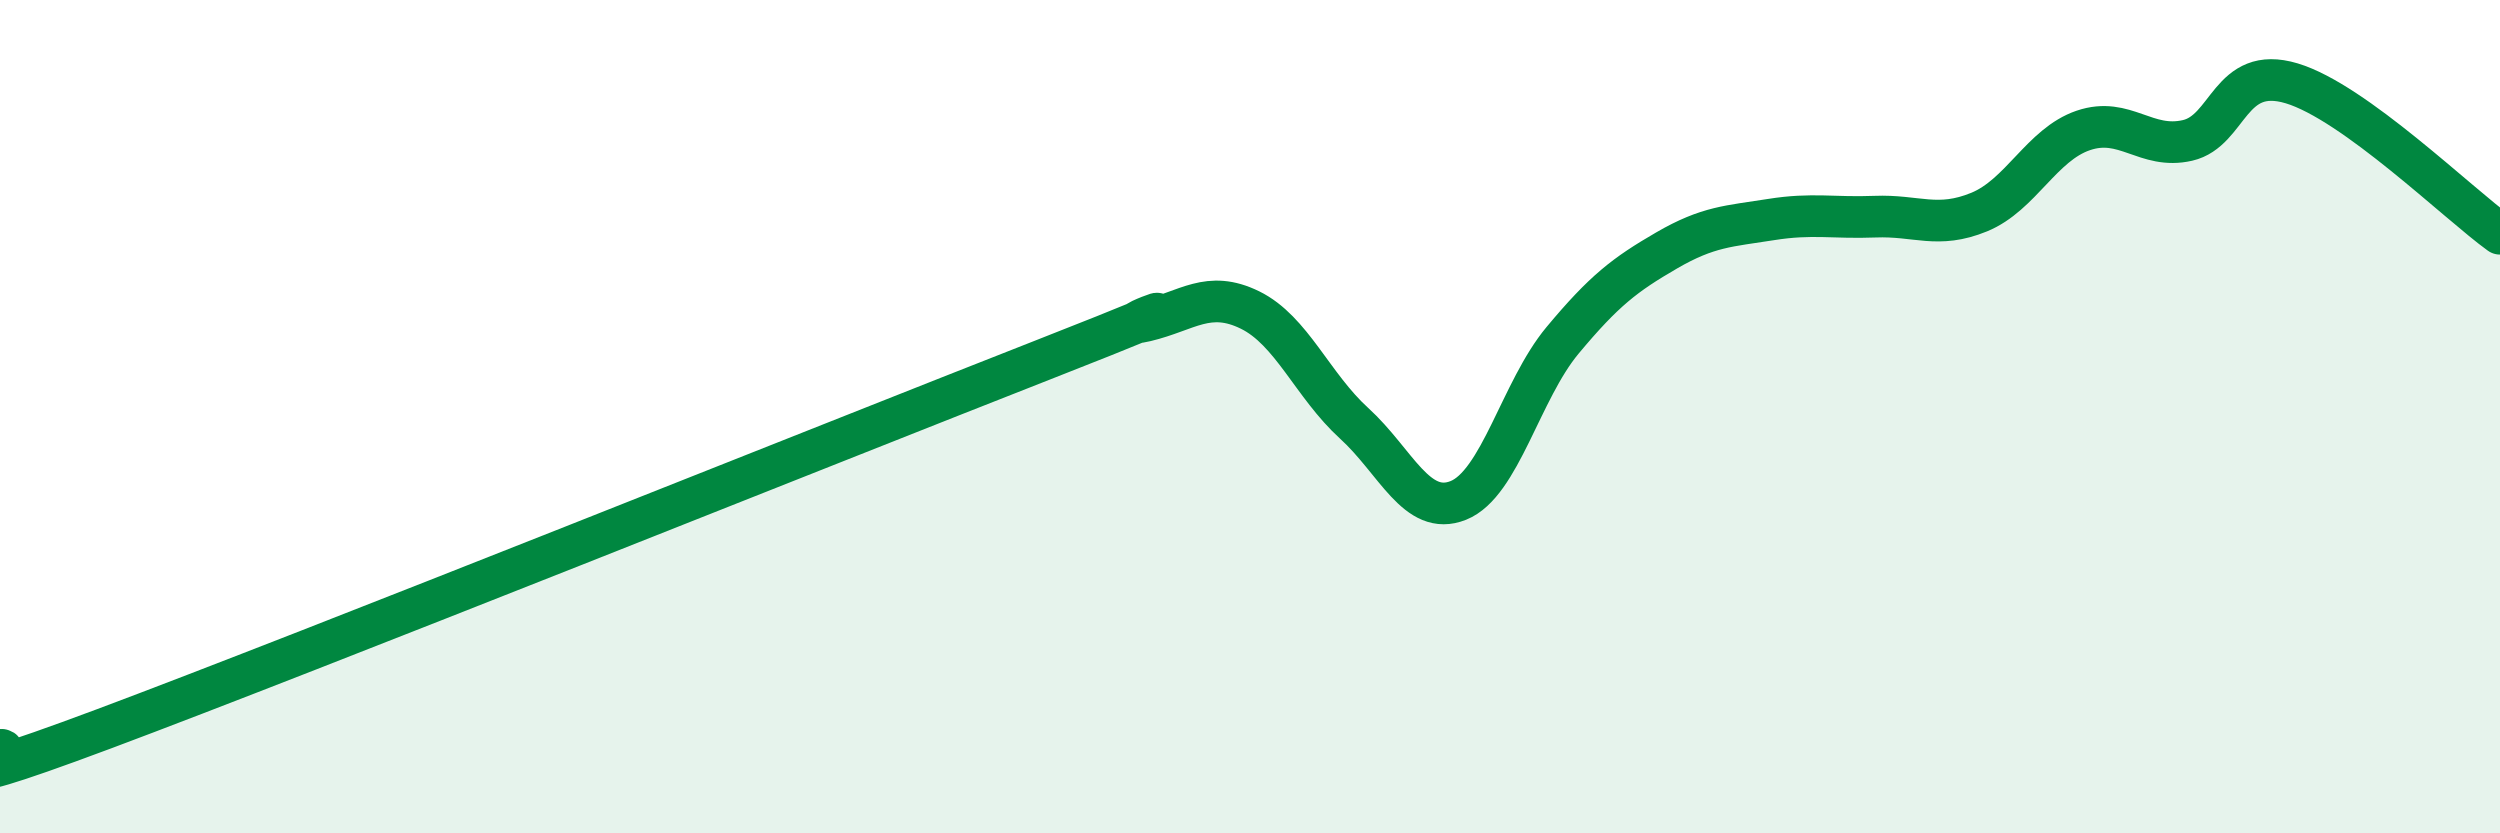
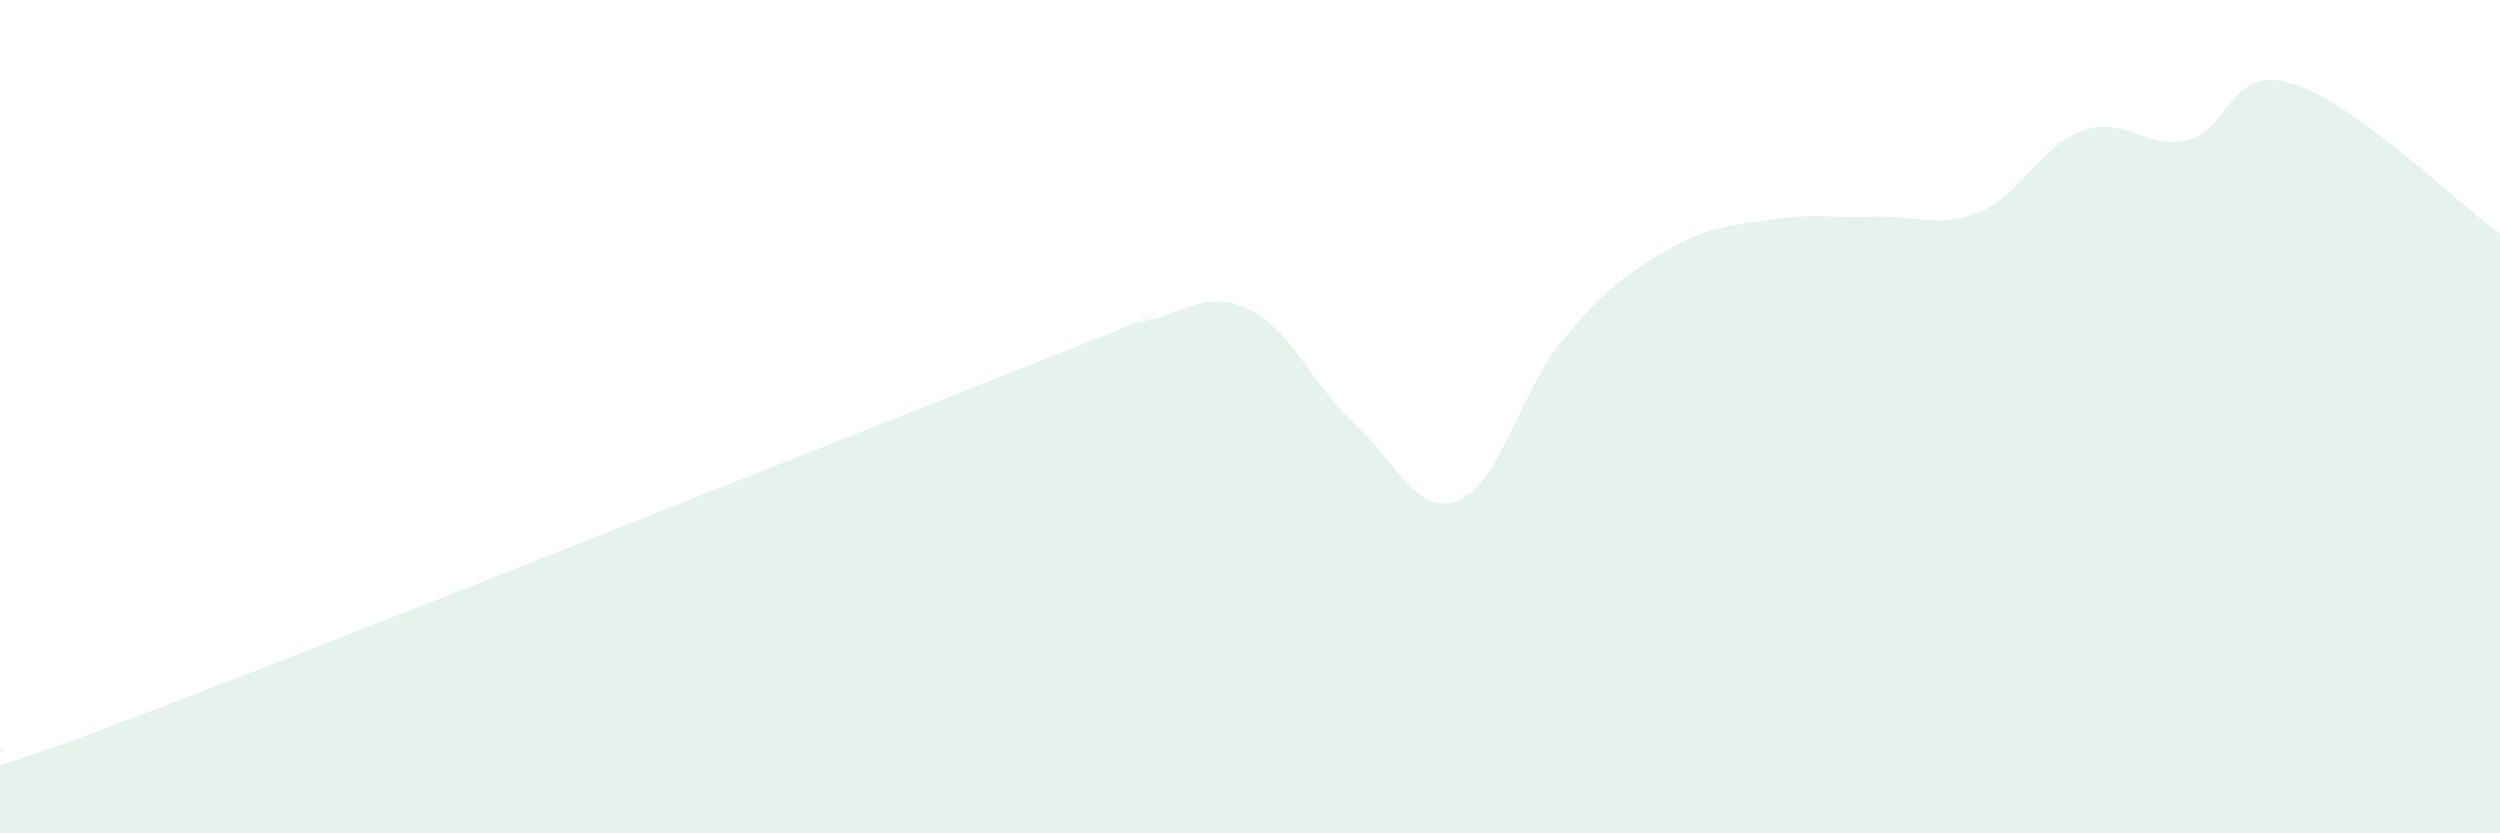
<svg xmlns="http://www.w3.org/2000/svg" width="60" height="20" viewBox="0 0 60 20">
  <path d="M 0,18 C 0.5,17.9 -2.5,19.36 2.5,17.49 C 7.5,15.62 20,10.61 25,8.65 C 30,6.69 26.5,7.94 27.5,7.7 C 28.5,7.46 29,6.95 30,7.44 C 31,7.93 31.5,9.25 32.5,10.16 C 33.5,11.07 34,12.41 35,12.01 C 36,11.61 36.5,9.37 37.5,8.17 C 38.5,6.97 39,6.59 40,6.01 C 41,5.43 41.5,5.43 42.5,5.27 C 43.5,5.11 44,5.24 45,5.2 C 46,5.16 46.5,5.5 47.5,5.09 C 48.5,4.68 49,3.47 50,3.13 C 51,2.79 51.5,3.6 52.5,3.37 C 53.5,3.14 53.5,1.55 55,2 C 56.5,2.45 59,4.89 60,5.61L60 20L0 20Z" fill="#008740" opacity="0.1" stroke-linecap="round" stroke-linejoin="round" />
-   <path d="M 0,18 C 0.5,17.9 -2.5,19.36 2.5,17.49 C 7.5,15.62 20,10.61 25,8.65 C 30,6.69 26.5,7.94 27.5,7.7 C 28.5,7.46 29,6.95 30,7.44 C 31,7.93 31.5,9.25 32.5,10.16 C 33.5,11.07 34,12.41 35,12.01 C 36,11.61 36.5,9.37 37.5,8.17 C 38.5,6.97 39,6.59 40,6.01 C 41,5.43 41.5,5.43 42.5,5.27 C 43.5,5.11 44,5.24 45,5.2 C 46,5.16 46.5,5.5 47.5,5.09 C 48.5,4.68 49,3.47 50,3.13 C 51,2.79 51.5,3.6 52.5,3.37 C 53.5,3.14 53.5,1.55 55,2 C 56.5,2.45 59,4.89 60,5.61" stroke="#008740" stroke-width="1" fill="none" stroke-linecap="round" stroke-linejoin="round" />
</svg>